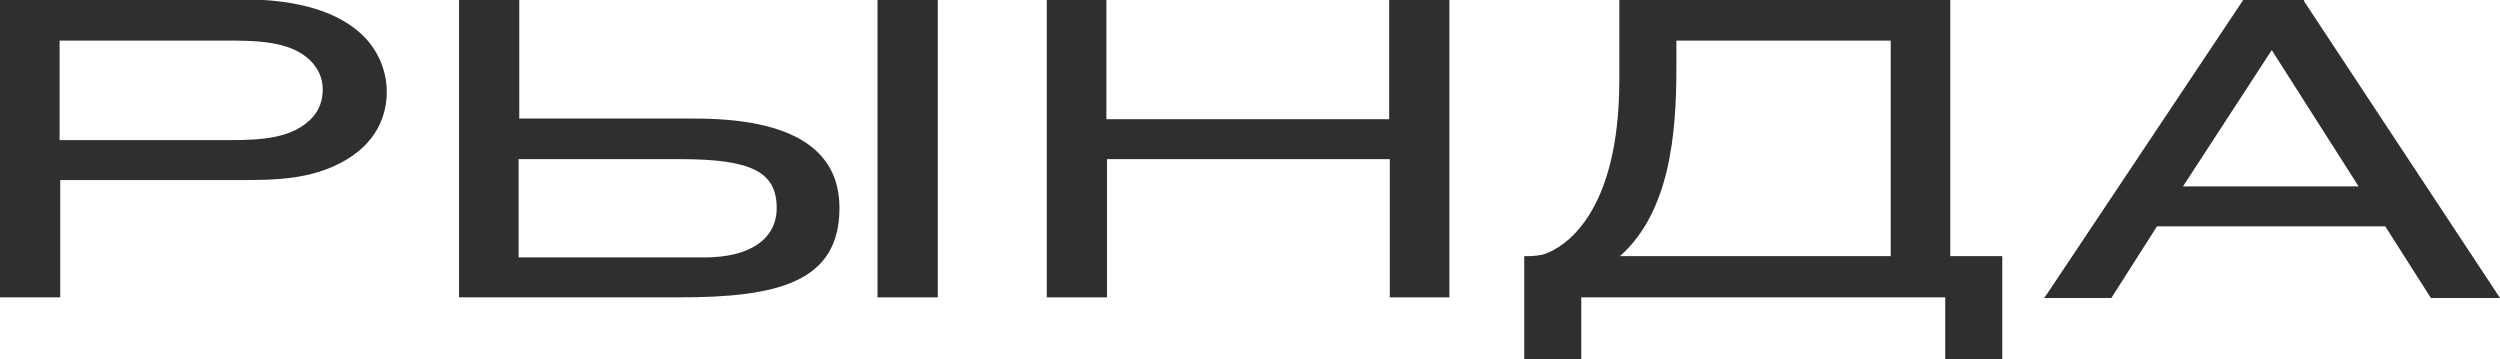
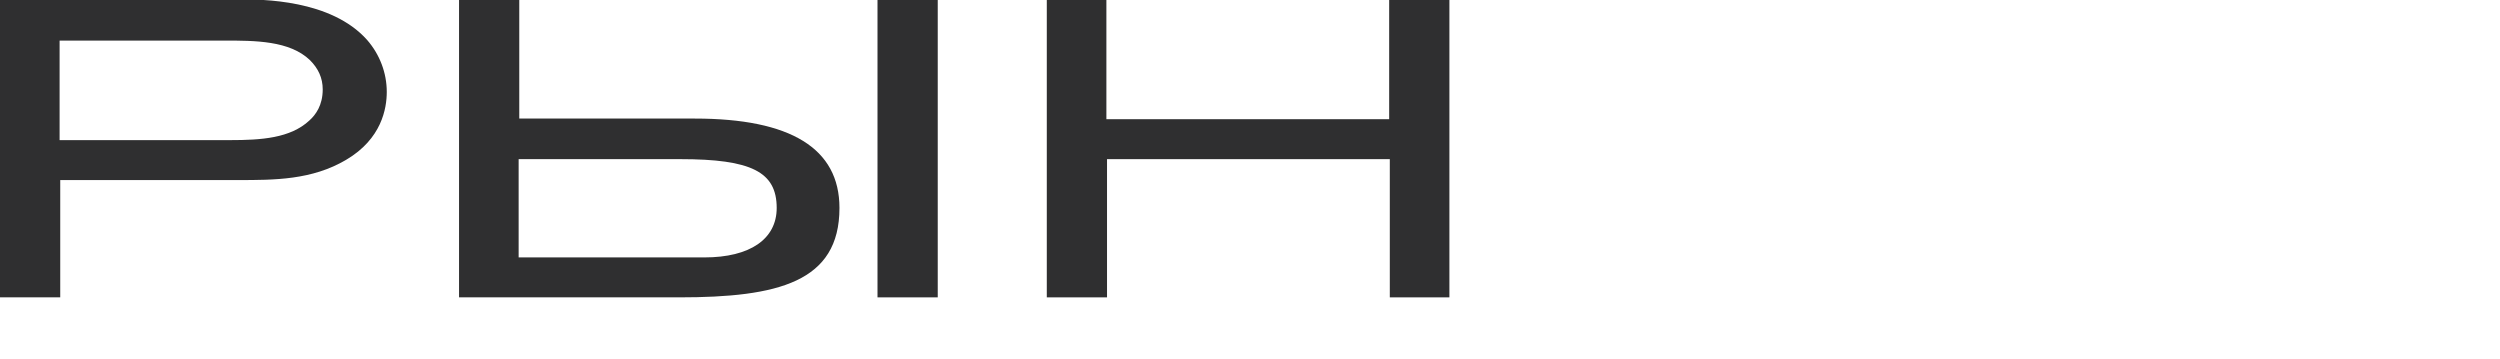
<svg xmlns="http://www.w3.org/2000/svg" id="_Слой_2" data-name="Слой 2" viewBox="0 0 39.43 5.67">
  <defs>
    <style> .cls-1 { fill: #2f2f30; } </style>
  </defs>
  <g id="_Слой_1-2" data-name="Слой 1">
    <g>
      <path class="cls-1" d="M3.77,0H0v4.69h.95v-1.85h2.8c.58,0,1.17,0,1.71-.32.56-.33.64-.81.64-1.07,0-.3-.11-.59-.31-.82-.57-.64-1.66-.64-2.02-.64ZM.94.64h2.6c.48,0,1.03,0,1.35.31.13.13.2.28.2.46,0,.25-.11.4-.21.49-.3.28-.76.31-1.25.31H.94V.64Z" />
      <path class="cls-1" d="M10.95,1.87h-2.76V0h-.95v4.69h3.47c1.56,0,2.53-.24,2.53-1.41,0-.94-.77-1.41-2.28-1.41ZM8.18,2.51h2.55c1.12,0,1.52.2,1.52.77,0,.49-.42.78-1.14.78h-2.93v-1.55Z" />
      <rect class="cls-1" x="13.84" width=".95" height="4.69" />
      <polygon class="cls-1" points="21.91 1.88 17.45 1.88 17.45 0 16.51 0 16.51 4.69 17.46 4.69 17.46 2.51 21.92 2.51 21.92 4.69 22.86 4.69 22.86 0 21.91 0 21.91 1.88" />
-       <path class="cls-1" d="M30.77,0h-5.23v1.26c0,2.14-.89,2.64-1.16,2.74-.07.03-.21.04-.29.04h-.05v1.63h.9v-.98h5.74v.98h.9v-1.63h-.82V0ZM29.82.65v3.39h-4.27c.79-.7.89-1.94.89-2.96v-.44h3.38Z" />
-       <path class="cls-1" d="M36.34.02v-.02h-.96l-3.09,4.63-.05.07h1.06l.72-1.13h3.6l.72,1.13h1.09L36.34.02ZM37.2,2.94h-2.77l1.4-2.15,1.37,2.15Z" />
    </g>
  </g>
</svg>